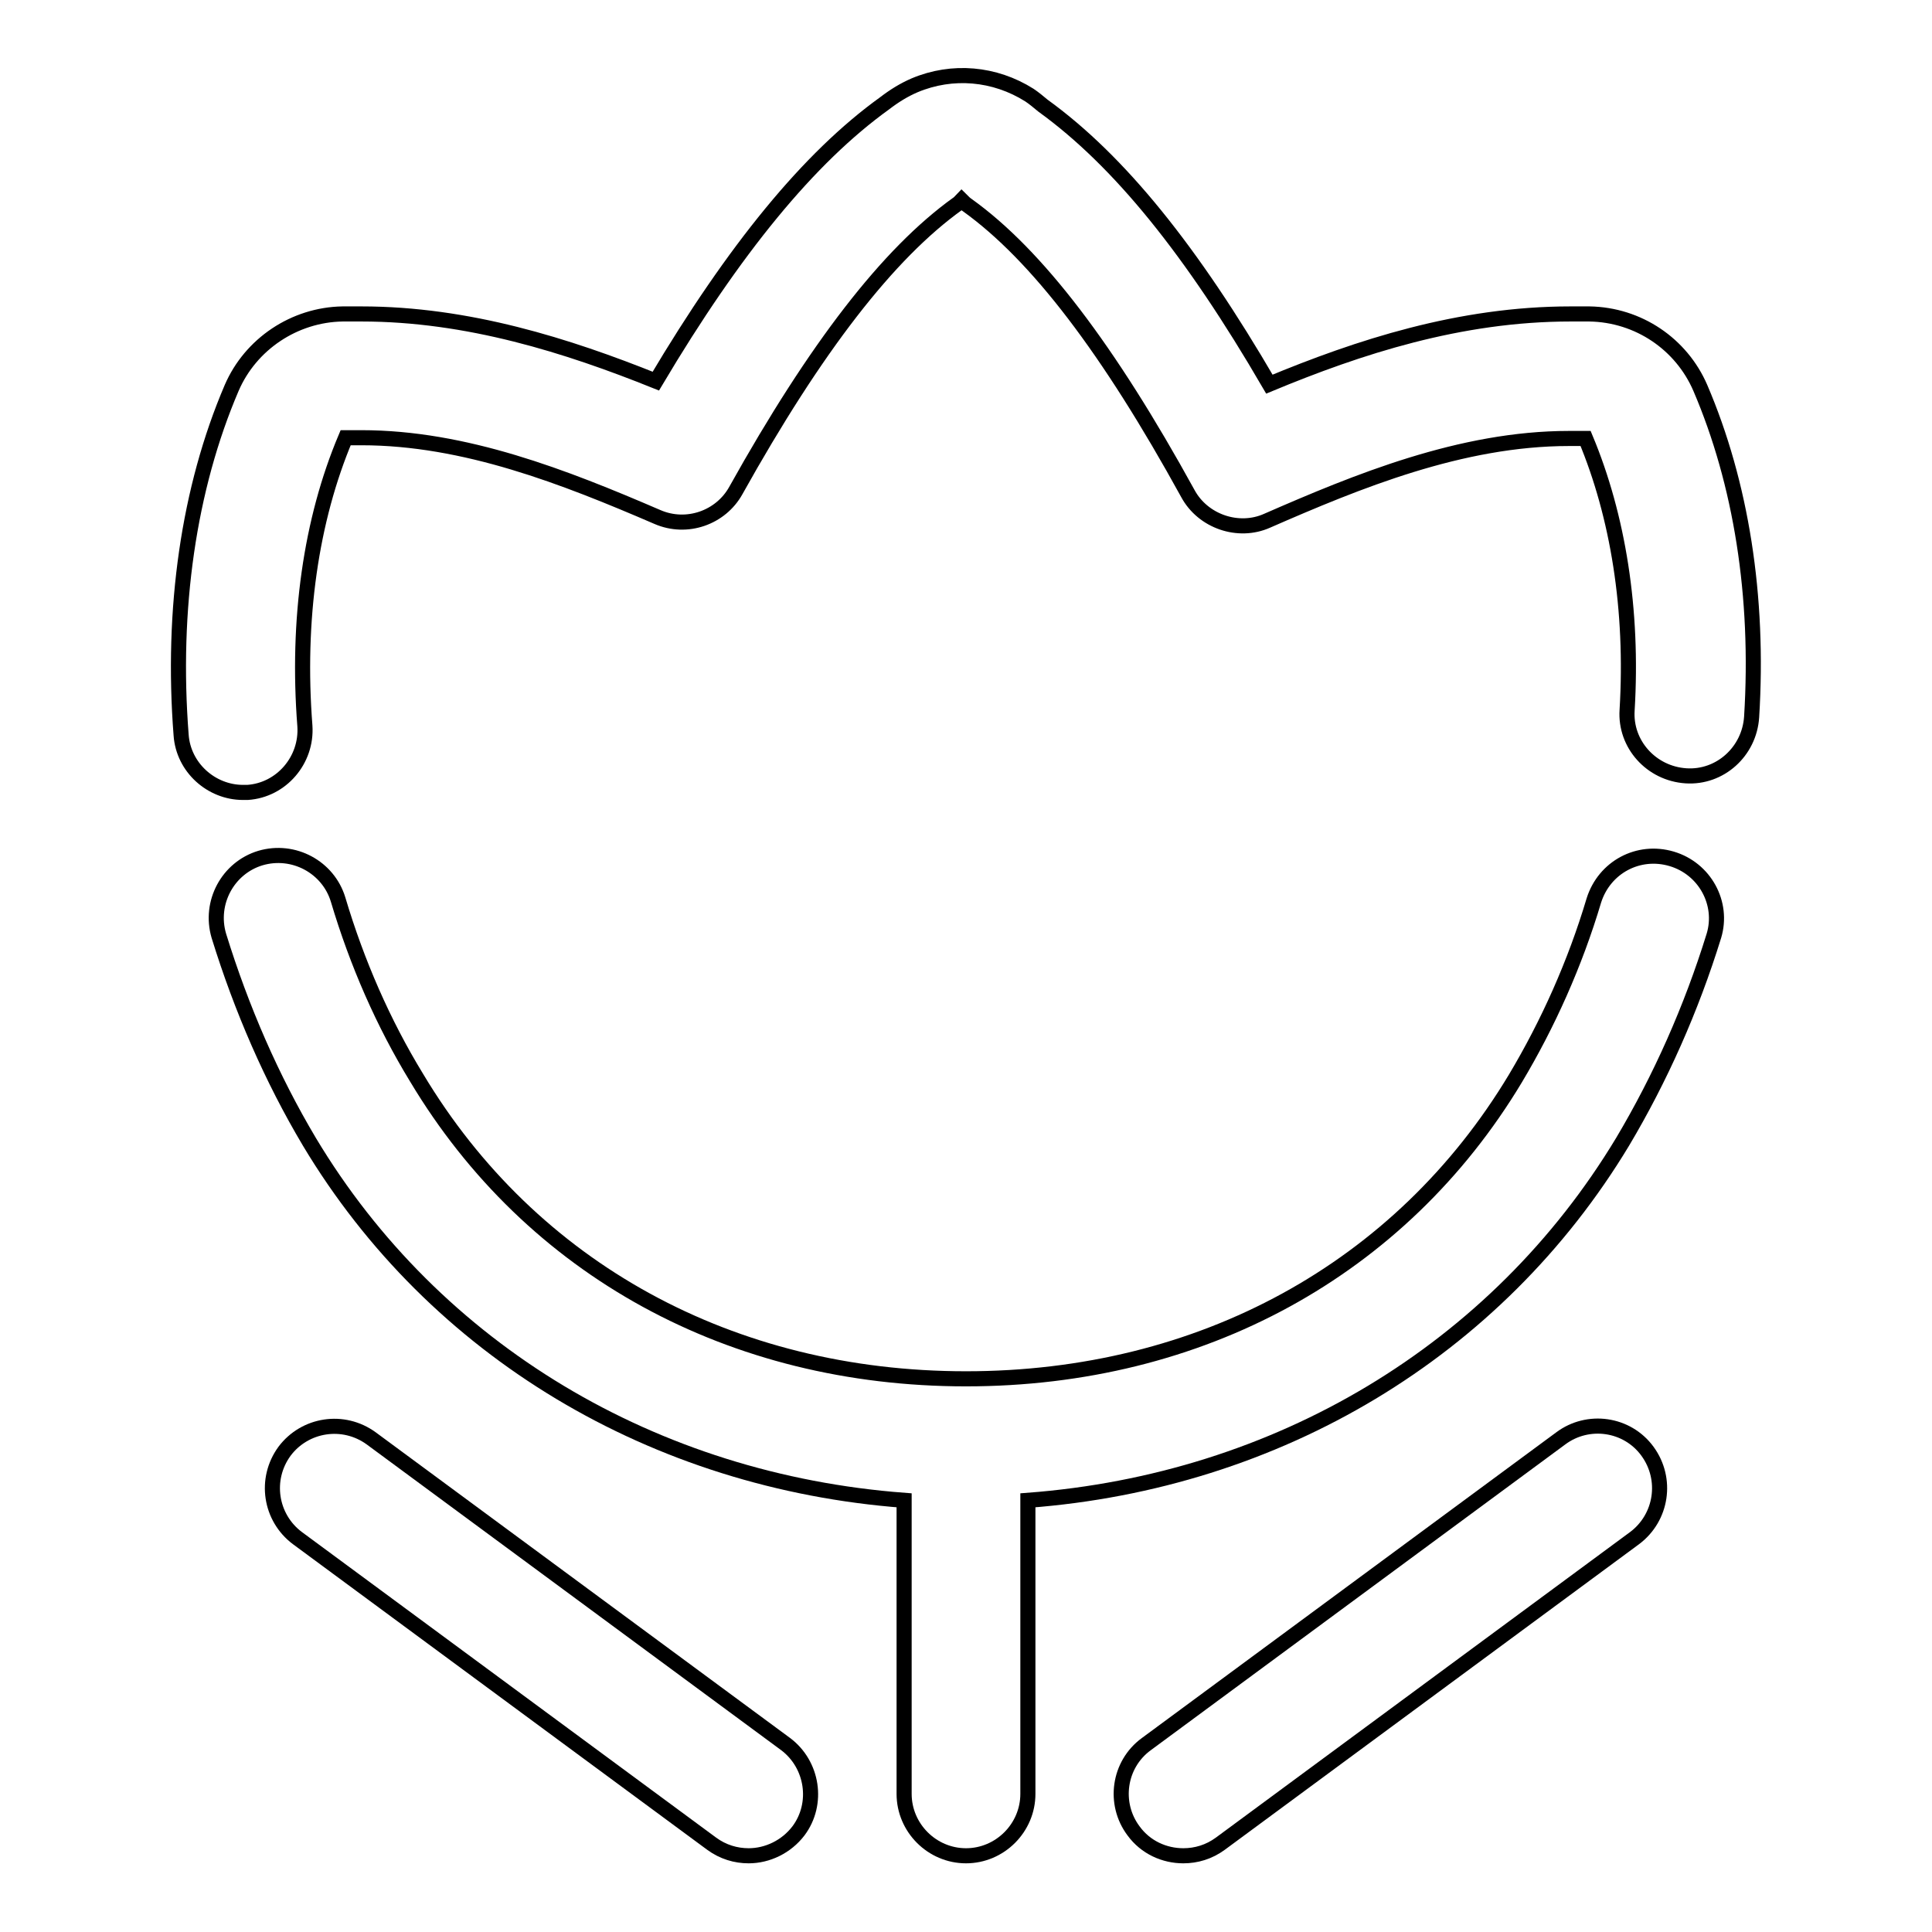
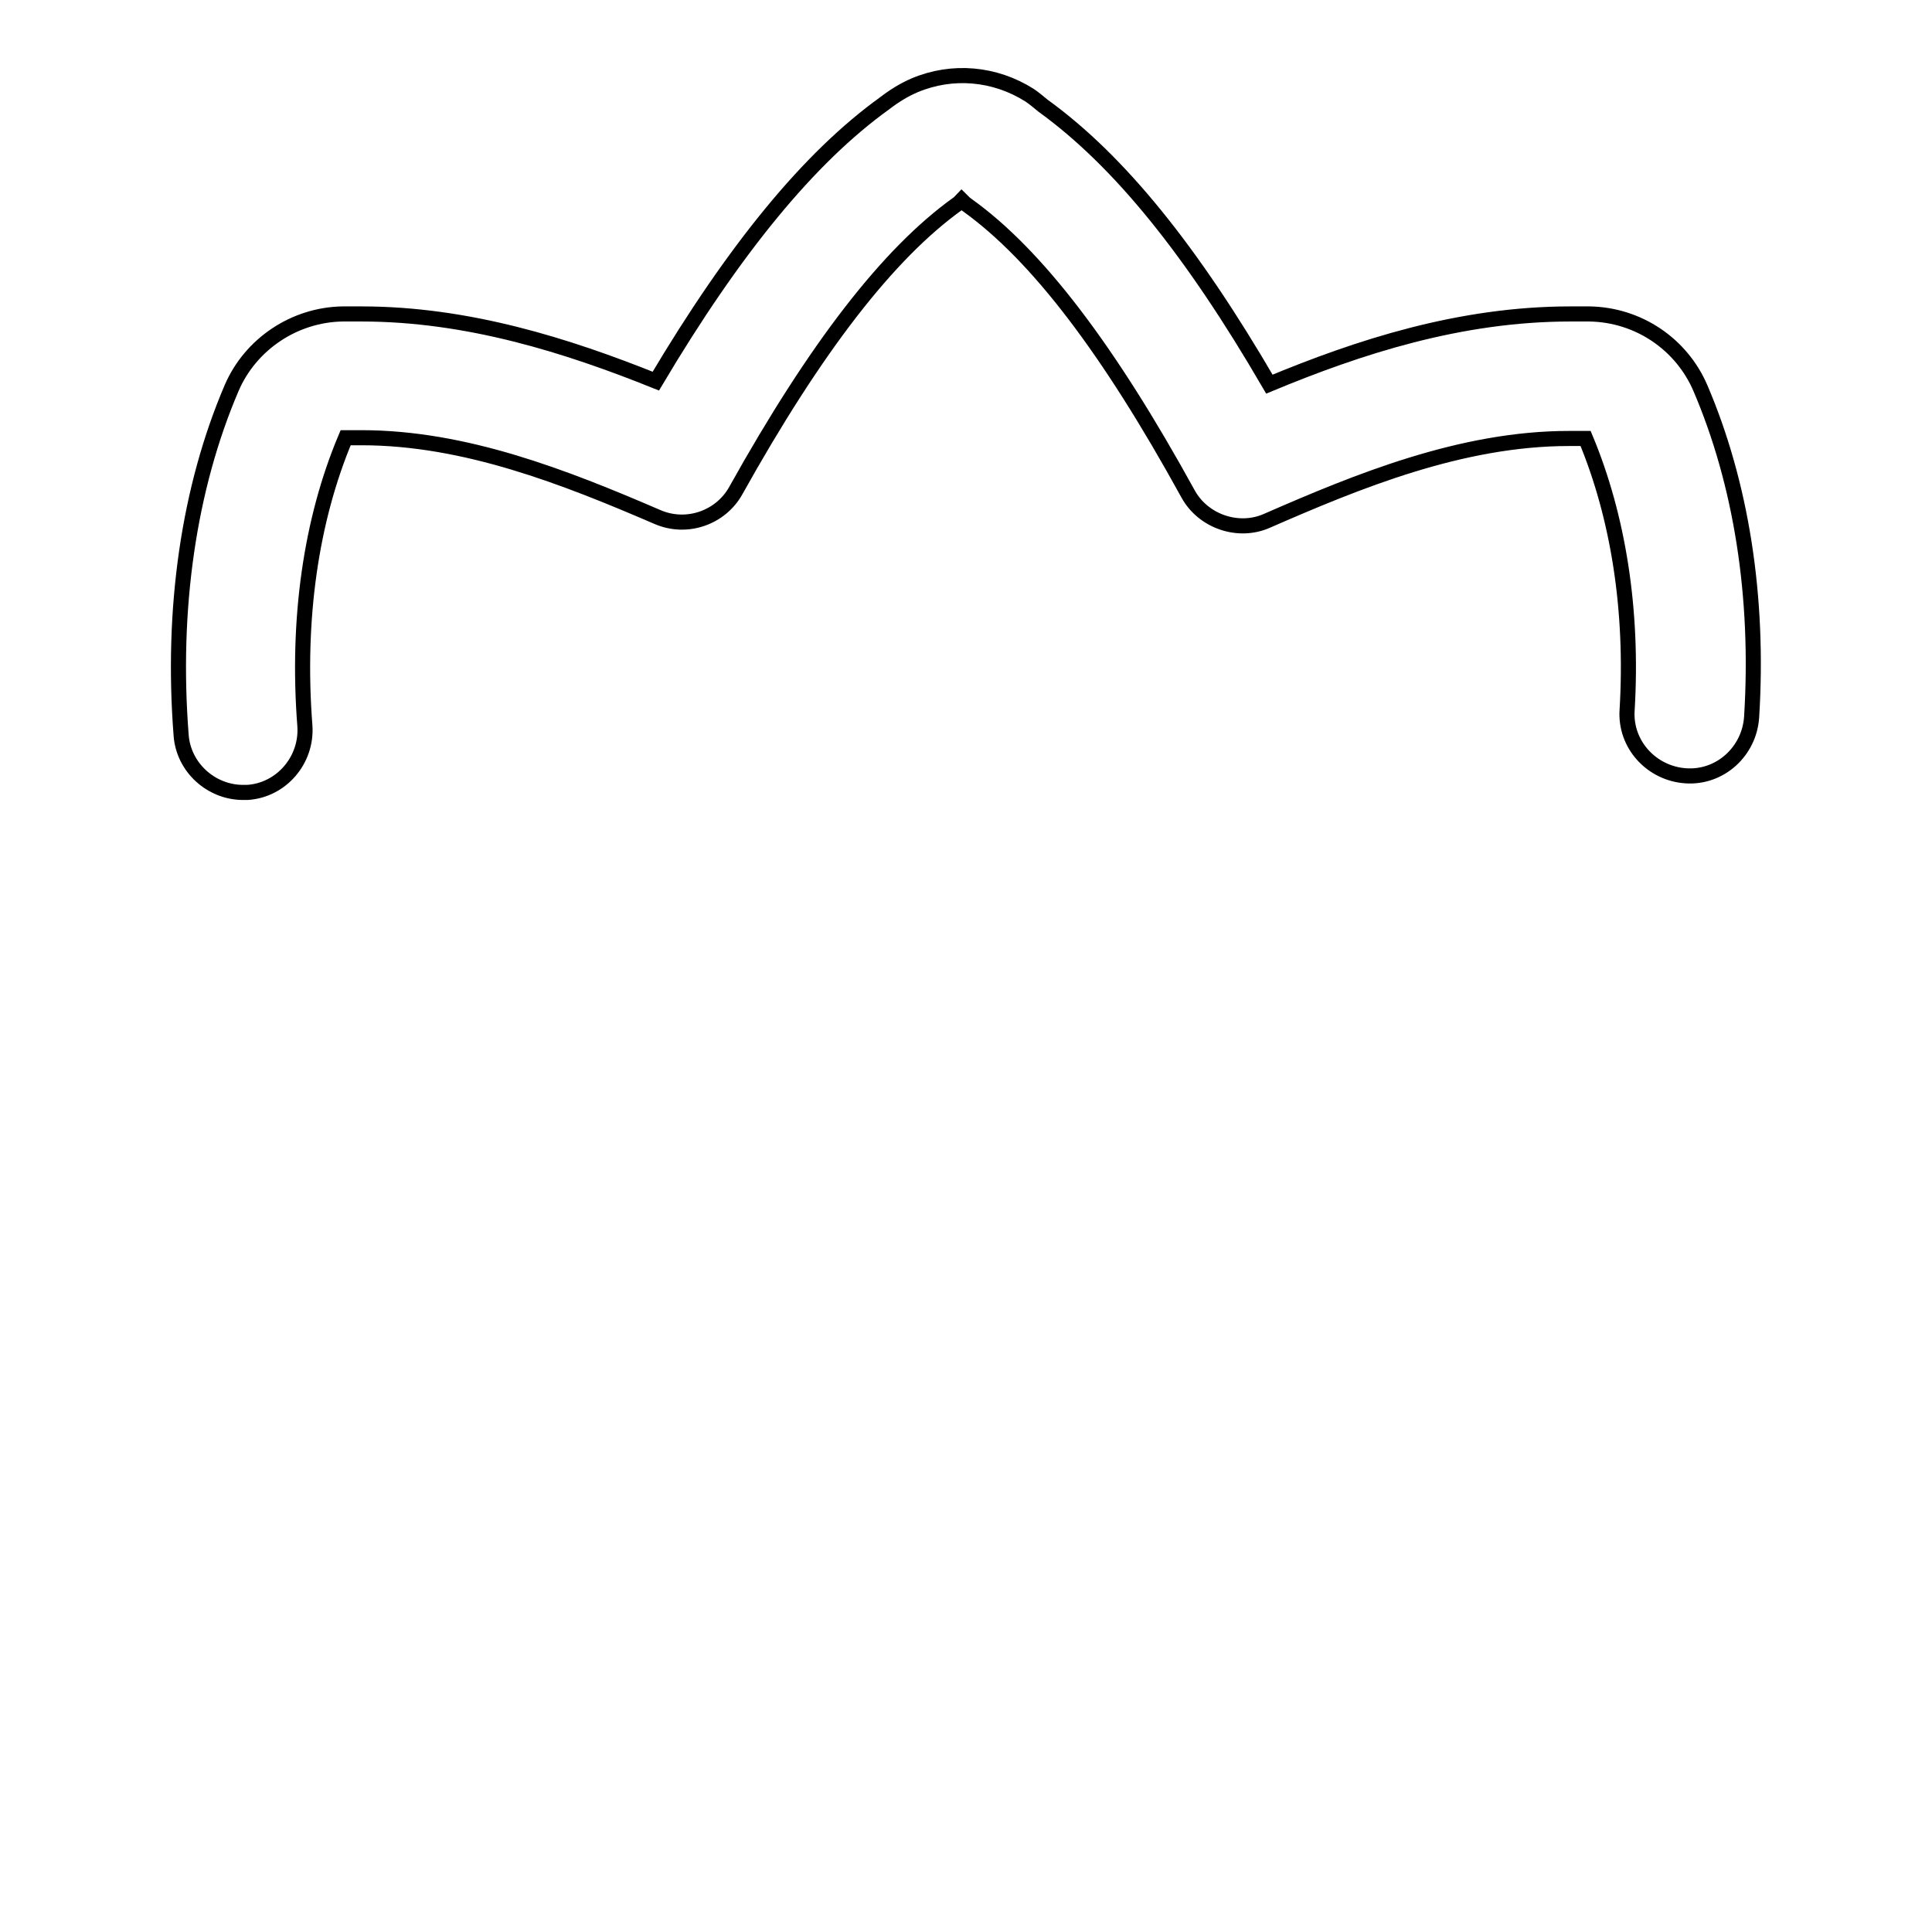
<svg xmlns="http://www.w3.org/2000/svg" version="1.1" x="0px" y="0px" viewBox="0 0 256 256" enable-background="new 0 0 256 256" xml:space="preserve">
  <g>
-     <path stroke-width="2" fill-opacity="0" stroke="#000000" d="M221.5,113.8c-4.4-1.3-8.9,1.1-10.3,5.5c-2.5,8.4-6.1,16.4-10.4,23.6c-15.2,25.3-41.7,39.8-72.8,39.8 c-31.1,0-57.6-14.5-72.8-39.9c-4.4-7.2-7.9-15.2-10.4-23.6c-1.3-4.3-5.9-6.8-10.3-5.5c-4.3,1.3-6.8,5.9-5.5,10.3 c3,9.7,7,18.9,12,27.3c16.6,27.7,45.7,45,78.8,47.5v38.9c0,4.5,3.7,8.2,8.2,8.2c4.5,0,8.2-3.7,8.2-8.2v-38.9 c33.1-2.5,62.1-19.8,78.8-47.5c5-8.4,9.1-17.6,12.1-27.3C228.4,119.7,225.9,115.1,221.5,113.8L221.5,113.8L221.5,113.8z" />
    <path stroke-width="2" fill-opacity="0" stroke="#000000" d="M225.3,51.4c-2.5-5.8-8.2-9.7-14.7-9.8l-2.5,0c-14.7,0-28.1,4.4-39.9,9.3c-10.3-17.7-19.9-29.6-30-36.9 c-0.6-0.5-1.2-1-1.8-1.4c-4.6-2.9-10.2-3.4-15.2-1.3c-1.4,0.6-2.7,1.4-4,2.4c-10,7.2-19.9,19.3-30.3,36.8 c-11.7-4.7-24.9-8.9-39-8.9l-2.5,0c-6.4,0.1-12.2,4-14.7,9.8c-5.7,13.3-8,29.3-6.7,46c0.3,4.3,4,7.6,8.2,7.6c0.2,0,0.4,0,0.6,0 c4.5-0.3,7.9-4.3,7.6-8.8c-1.1-14.1,0.8-27.3,5.4-38.2l2.1,0c13.7,0,26.9,5.2,39.2,10.5c3.9,1.7,8.4,0.1,10.4-3.5 c10.6-19,20.2-31.4,29.4-38c0.2-0.1,0.3-0.3,0.5-0.5c0.3,0.3,0.5,0.5,0.8,0.7c9.2,6.6,18.7,19.1,29.2,38.2c2,3.7,6.7,5.3,10.5,3.6 c11.9-5.2,25.7-10.9,40-10.9l2.2,0c4.3,10.3,6.3,22.7,5.5,36c-0.3,4.5,3.2,8.4,7.8,8.7c4.5,0.3,8.4-3.2,8.7-7.8 C233.1,79,230.7,64,225.3,51.4L225.3,51.4L225.3,51.4z" />
-     <path stroke-width="2" fill-opacity="0" stroke="#000000" d="M218.3,192.3c-2.7-3.7-7.9-4.4-11.5-1.7l-54.9,40.5c-3.7,2.7-4.4,7.9-1.7,11.5c1.6,2.2,4.1,3.3,6.6,3.3 c1.7,0,3.4-0.5,4.9-1.6l54.9-40.5C220.2,201.1,221,196,218.3,192.3L218.3,192.3L218.3,192.3z" />
-     <path stroke-width="2" fill-opacity="0" stroke="#000000" d="M104.1,231.1l-54.9-40.5c-3.7-2.7-8.8-1.9-11.5,1.7c-2.7,3.7-1.9,8.8,1.7,11.5l54.9,40.5 c1.5,1.1,3.2,1.6,4.9,1.6c2.5,0,5-1.2,6.6-3.3C108.5,239,107.7,233.8,104.1,231.1L104.1,231.1L104.1,231.1z" />
  </g>
</svg>